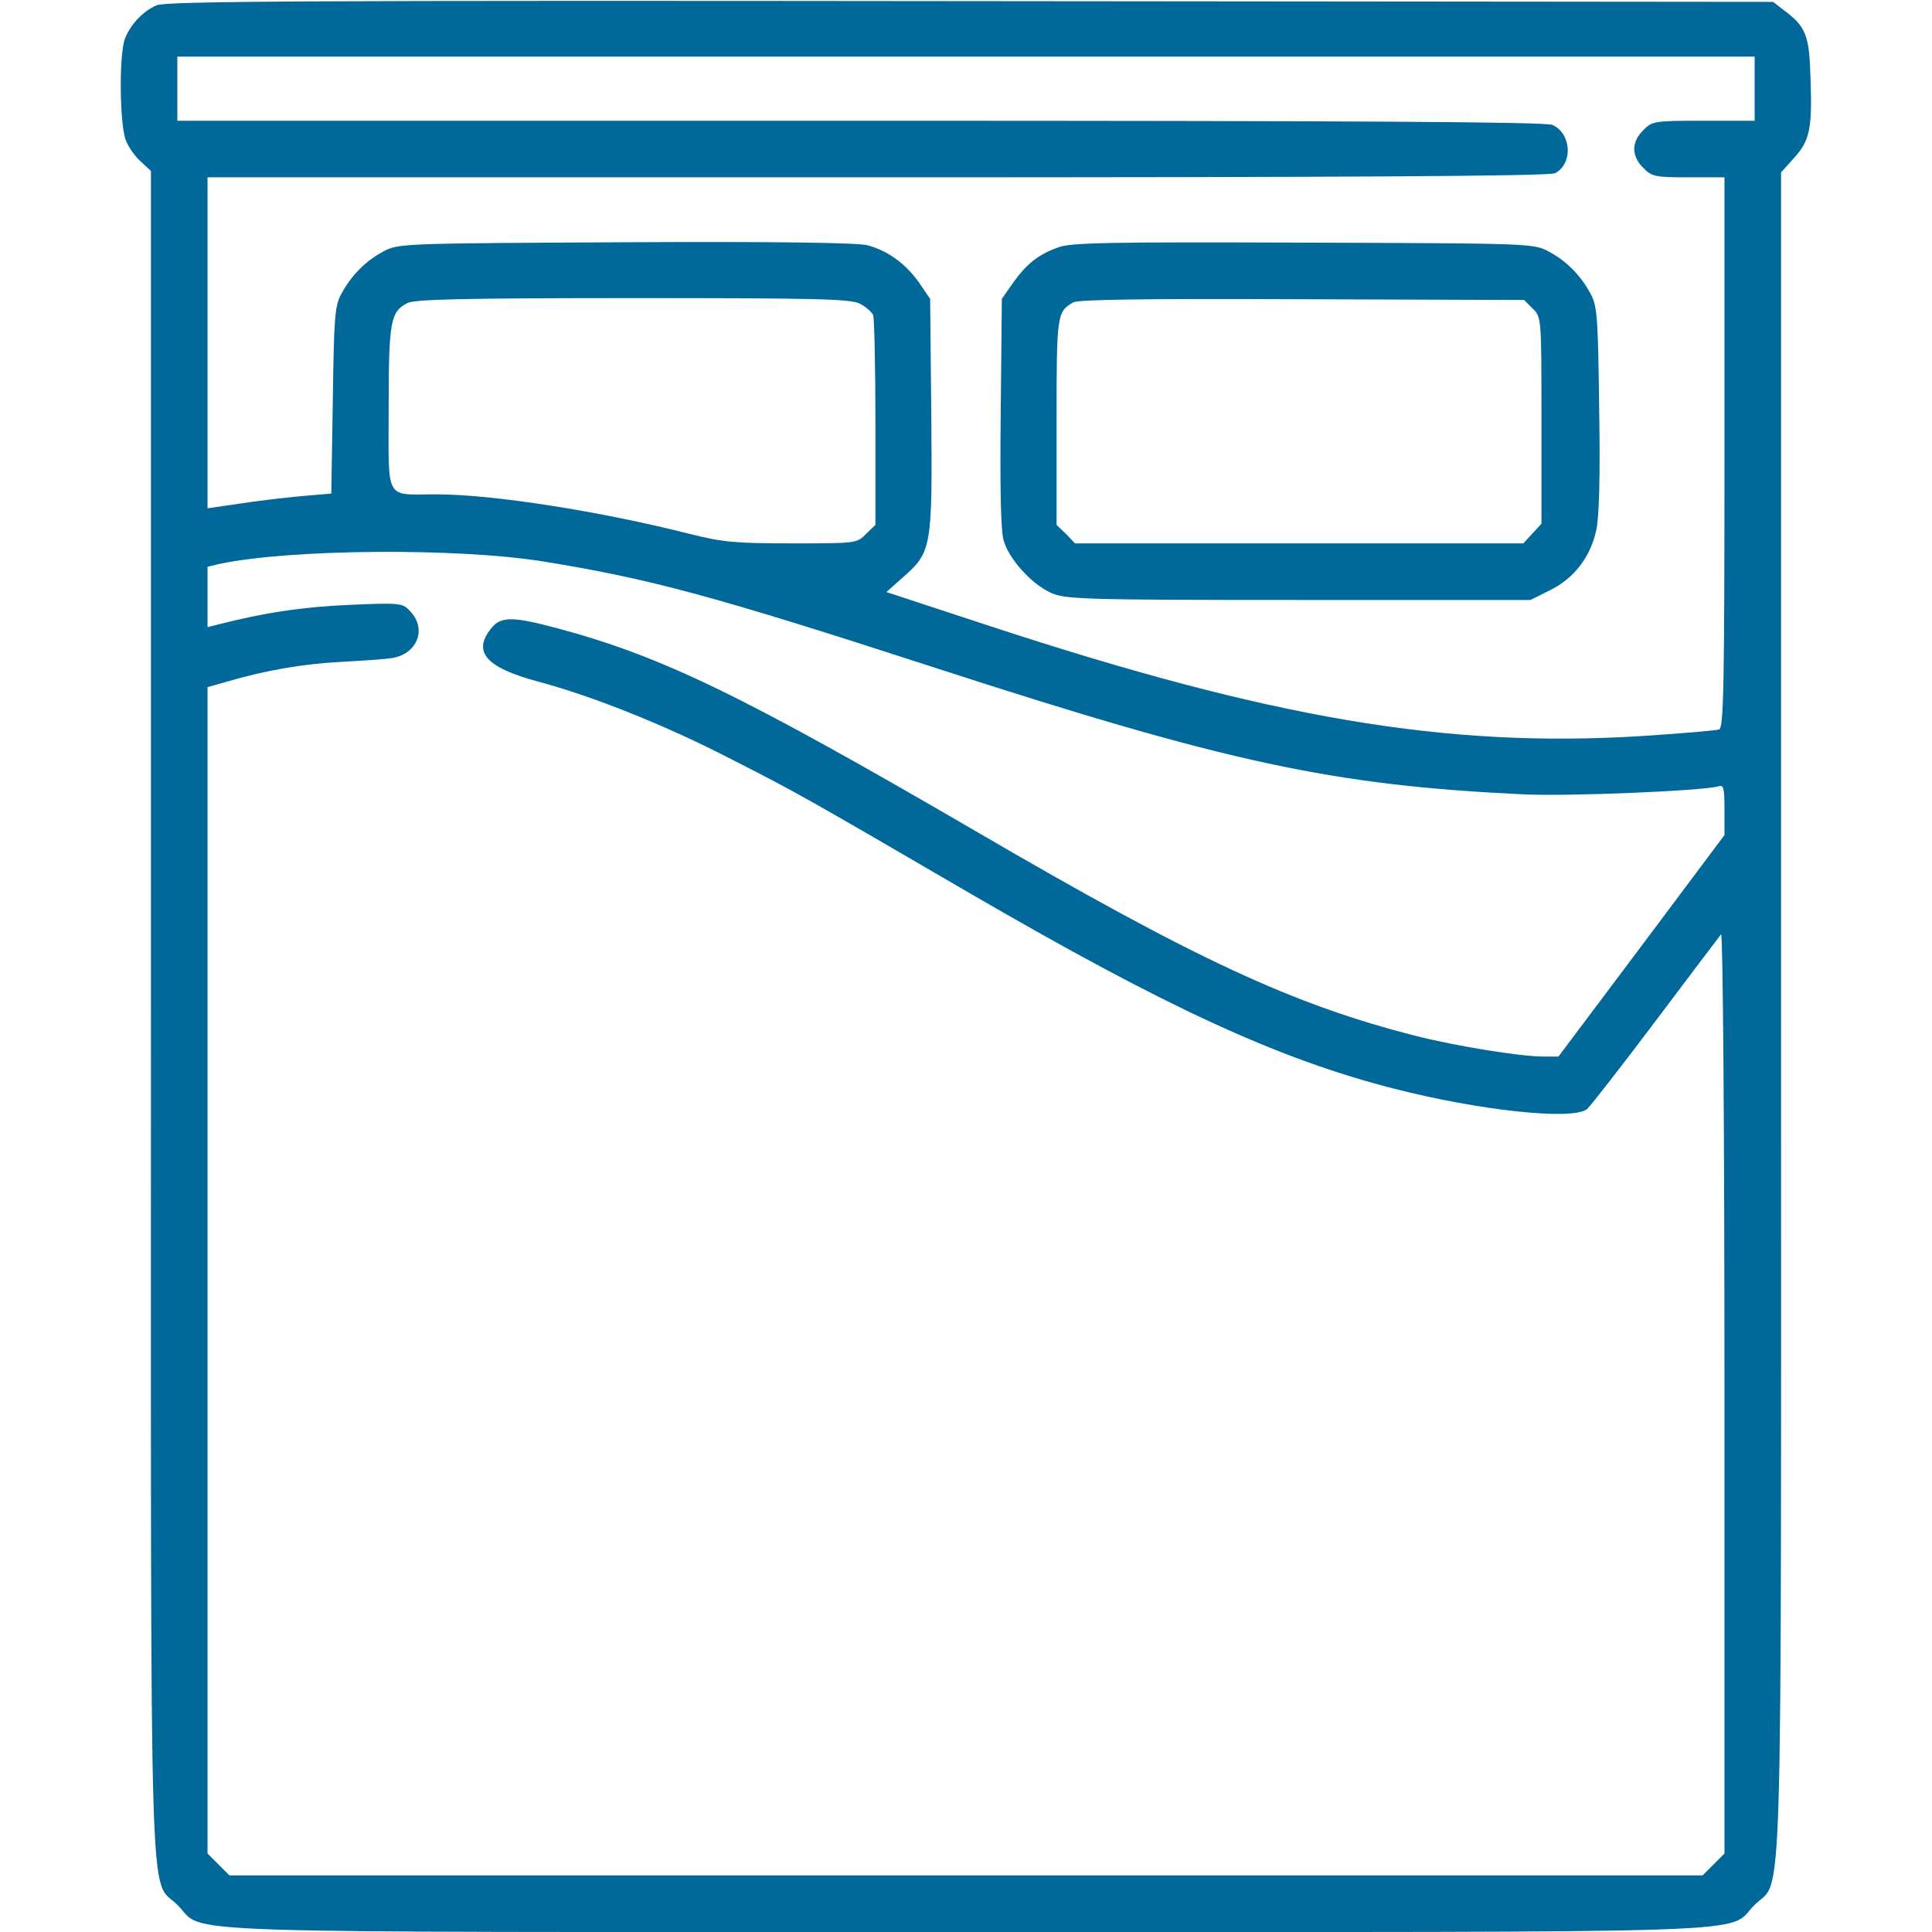
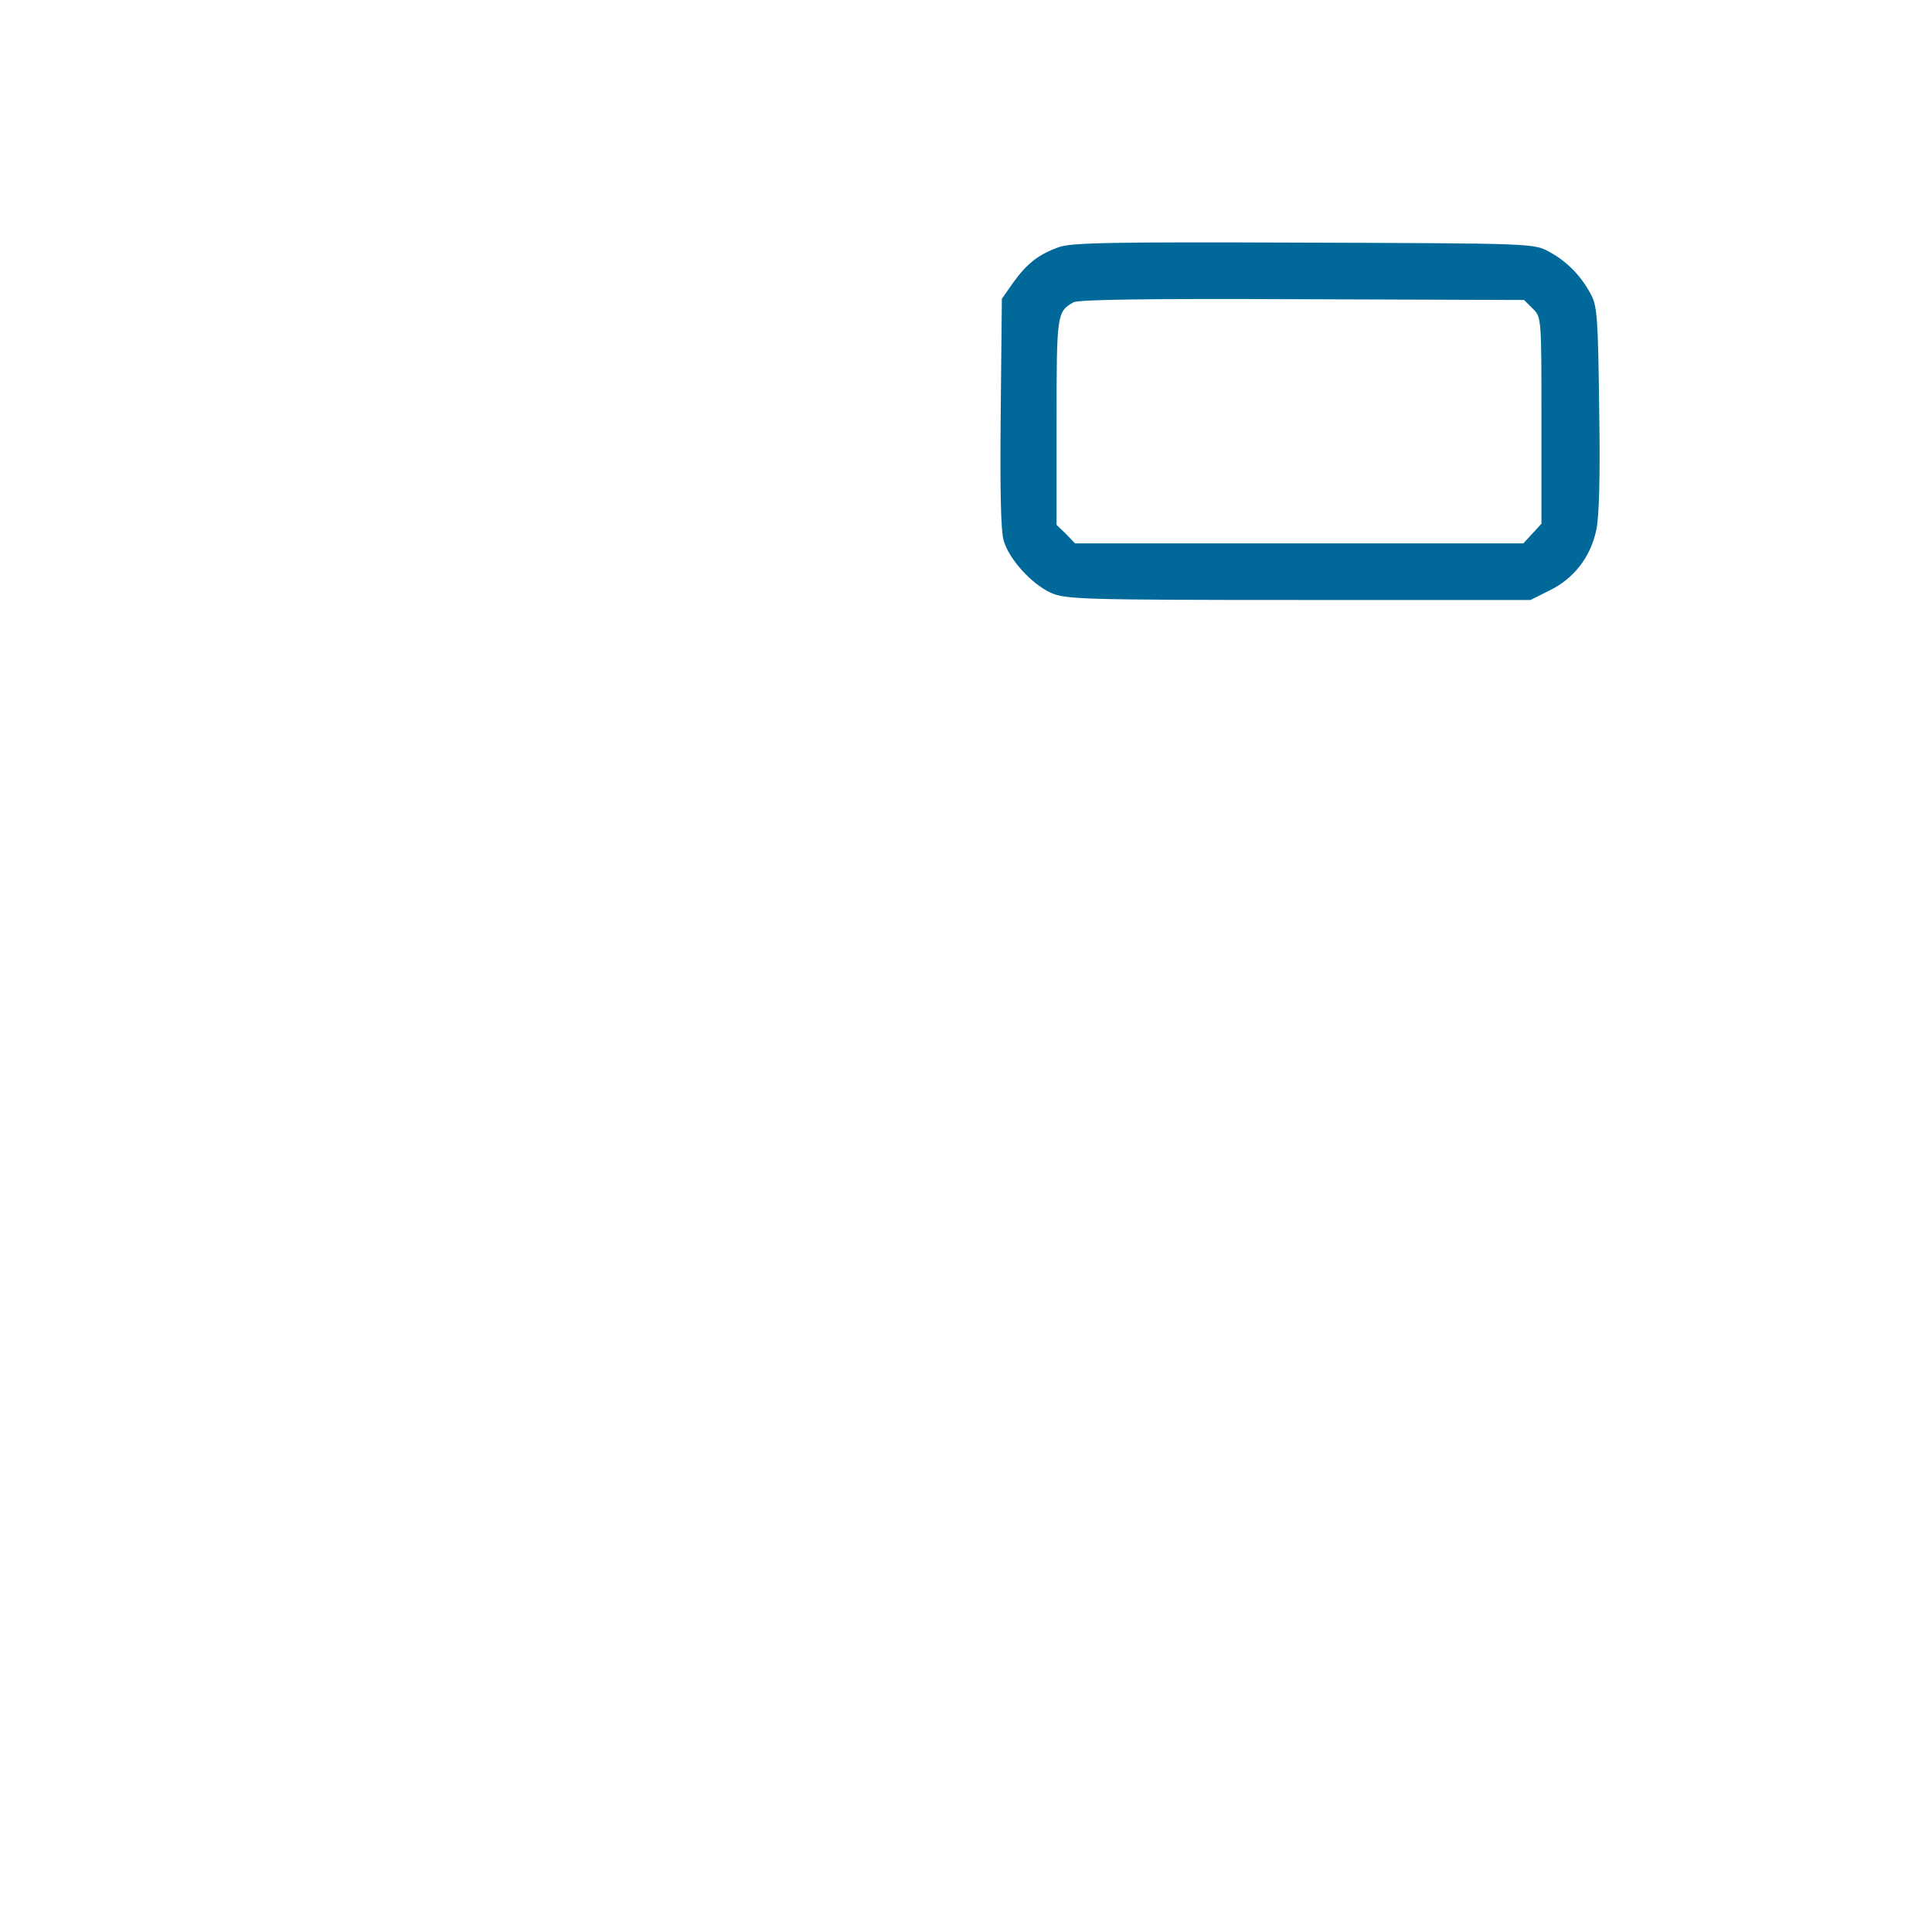
<svg xmlns="http://www.w3.org/2000/svg" version="1.1" id="Capa_1" x="0px" y="0px" viewBox="0 0 512 512" style="enable-background:new 0 0 512 512;" xml:space="preserve">
  <style type="text/css">
	.st0-cama{fill:#006999;}
</style>
  <g transform="translate(0,512) scale(0.1,-0.1)">
-     <path class="st0-cama" d="M415,5106c-37-16-70-52-84-89c-16-42-14-231,3-270c7-18,25-43,40-56l26-24V2435c0-2491-6-2286,71-2364   C548-6,375,0,2560,0s2012-6,2089,71c77,78,71-127,71,2362v2230l34,38c42,46,49,77,44,212c-3,114-12,137-72,181l-27,21l-2127,2   C815,5119,440,5117,415,5106z M4650,4885v-85h-135c-131,0-137-1-160-25c-32-31-32-69,0-100c22-23,32-25,120-25h95v-729   c0-615-2-730-14-734c-8-3-103-11-212-18c-513-31-974,47-1718,291l-277,91l45,40c75,66,77,79,74,431l-3,306l-30,44   c-36,50-83,84-136,98c-25,7-251,10-641,8c-596-3-603-3-643-25c-47-25-85-64-111-113c-17-31-19-64-22-282l-4-246l-81-7   c-45-4-119-13-164-20l-83-12v439v438h1776c1232,0,1781,3,1795,11c48,25,44,105-7,128c-18,8-511,11-1834,11H470v85v85h2090h2090   V4885z M2279,4315c16-8,31-22,35-30c3-9,6-138,6-286v-270l-25-24c-24-25-27-25-195-25c-151,0-184,3-272,25c-236,60-522,105-673,105   c-137,0-125-22-125,229c0,231,5,255,50,278c19,10,158,13,598,13C2162,4330,2255,4328,2279,4315z M1440,3632c284-46,454-92,1036-281   c779-253,1057-312,1559-336c119-6,476,9,518,21c15,5,17-3,17-62v-67l-220-294l-220-293h-40c-61,0-233,28-339,55   c-325,83-582,202-1163,541c-620,361-834,465-1111,539c-120,32-150,32-176-1c-49-62-13-103,124-140c143-38,337-115,511-205   c171-87,186-95,639-359c518-301,814-437,1119-515c226-58,475-85,512-54c9,8,91,113,182,234s169,224,173,229c5,6,9-526,9-1213V208   l-29-29l-29-29H2560H608l-29,29l-29,29v1546v1545l53,15c102,30,203,47,302,52c55,3,115,7,133,10c67,10,94,76,50,123   c-21,23-24,24-162,18c-122-5-228-21-348-52l-28-7v80v80l29,7C762,3665,1211,3669,1440,3632z" />
    <path class="st0-cama" d="M2806,4465c-54-19-85-44-121-94l-30-43l-3-301c-2-203,0-315,8-340c14-49,74-115,125-138c37-17,82-19,656-19   h615l52,26c63,31,107,88,122,158c8,33,11,145,8,321c-3,240-5,274-22,305c-26,49-64,88-111,113c-40,22-46,22-650,24   C2949,4479,2838,4477,2806,4465z M4062,4302c23-22,23-25,23-296v-274l-24-26l-24-26h-594h-594l-24,25l-25,24v274   c0,286,1,291,45,316c14,7,193,10,607,8l587-2L4062,4302z" />
  </g>
</svg>